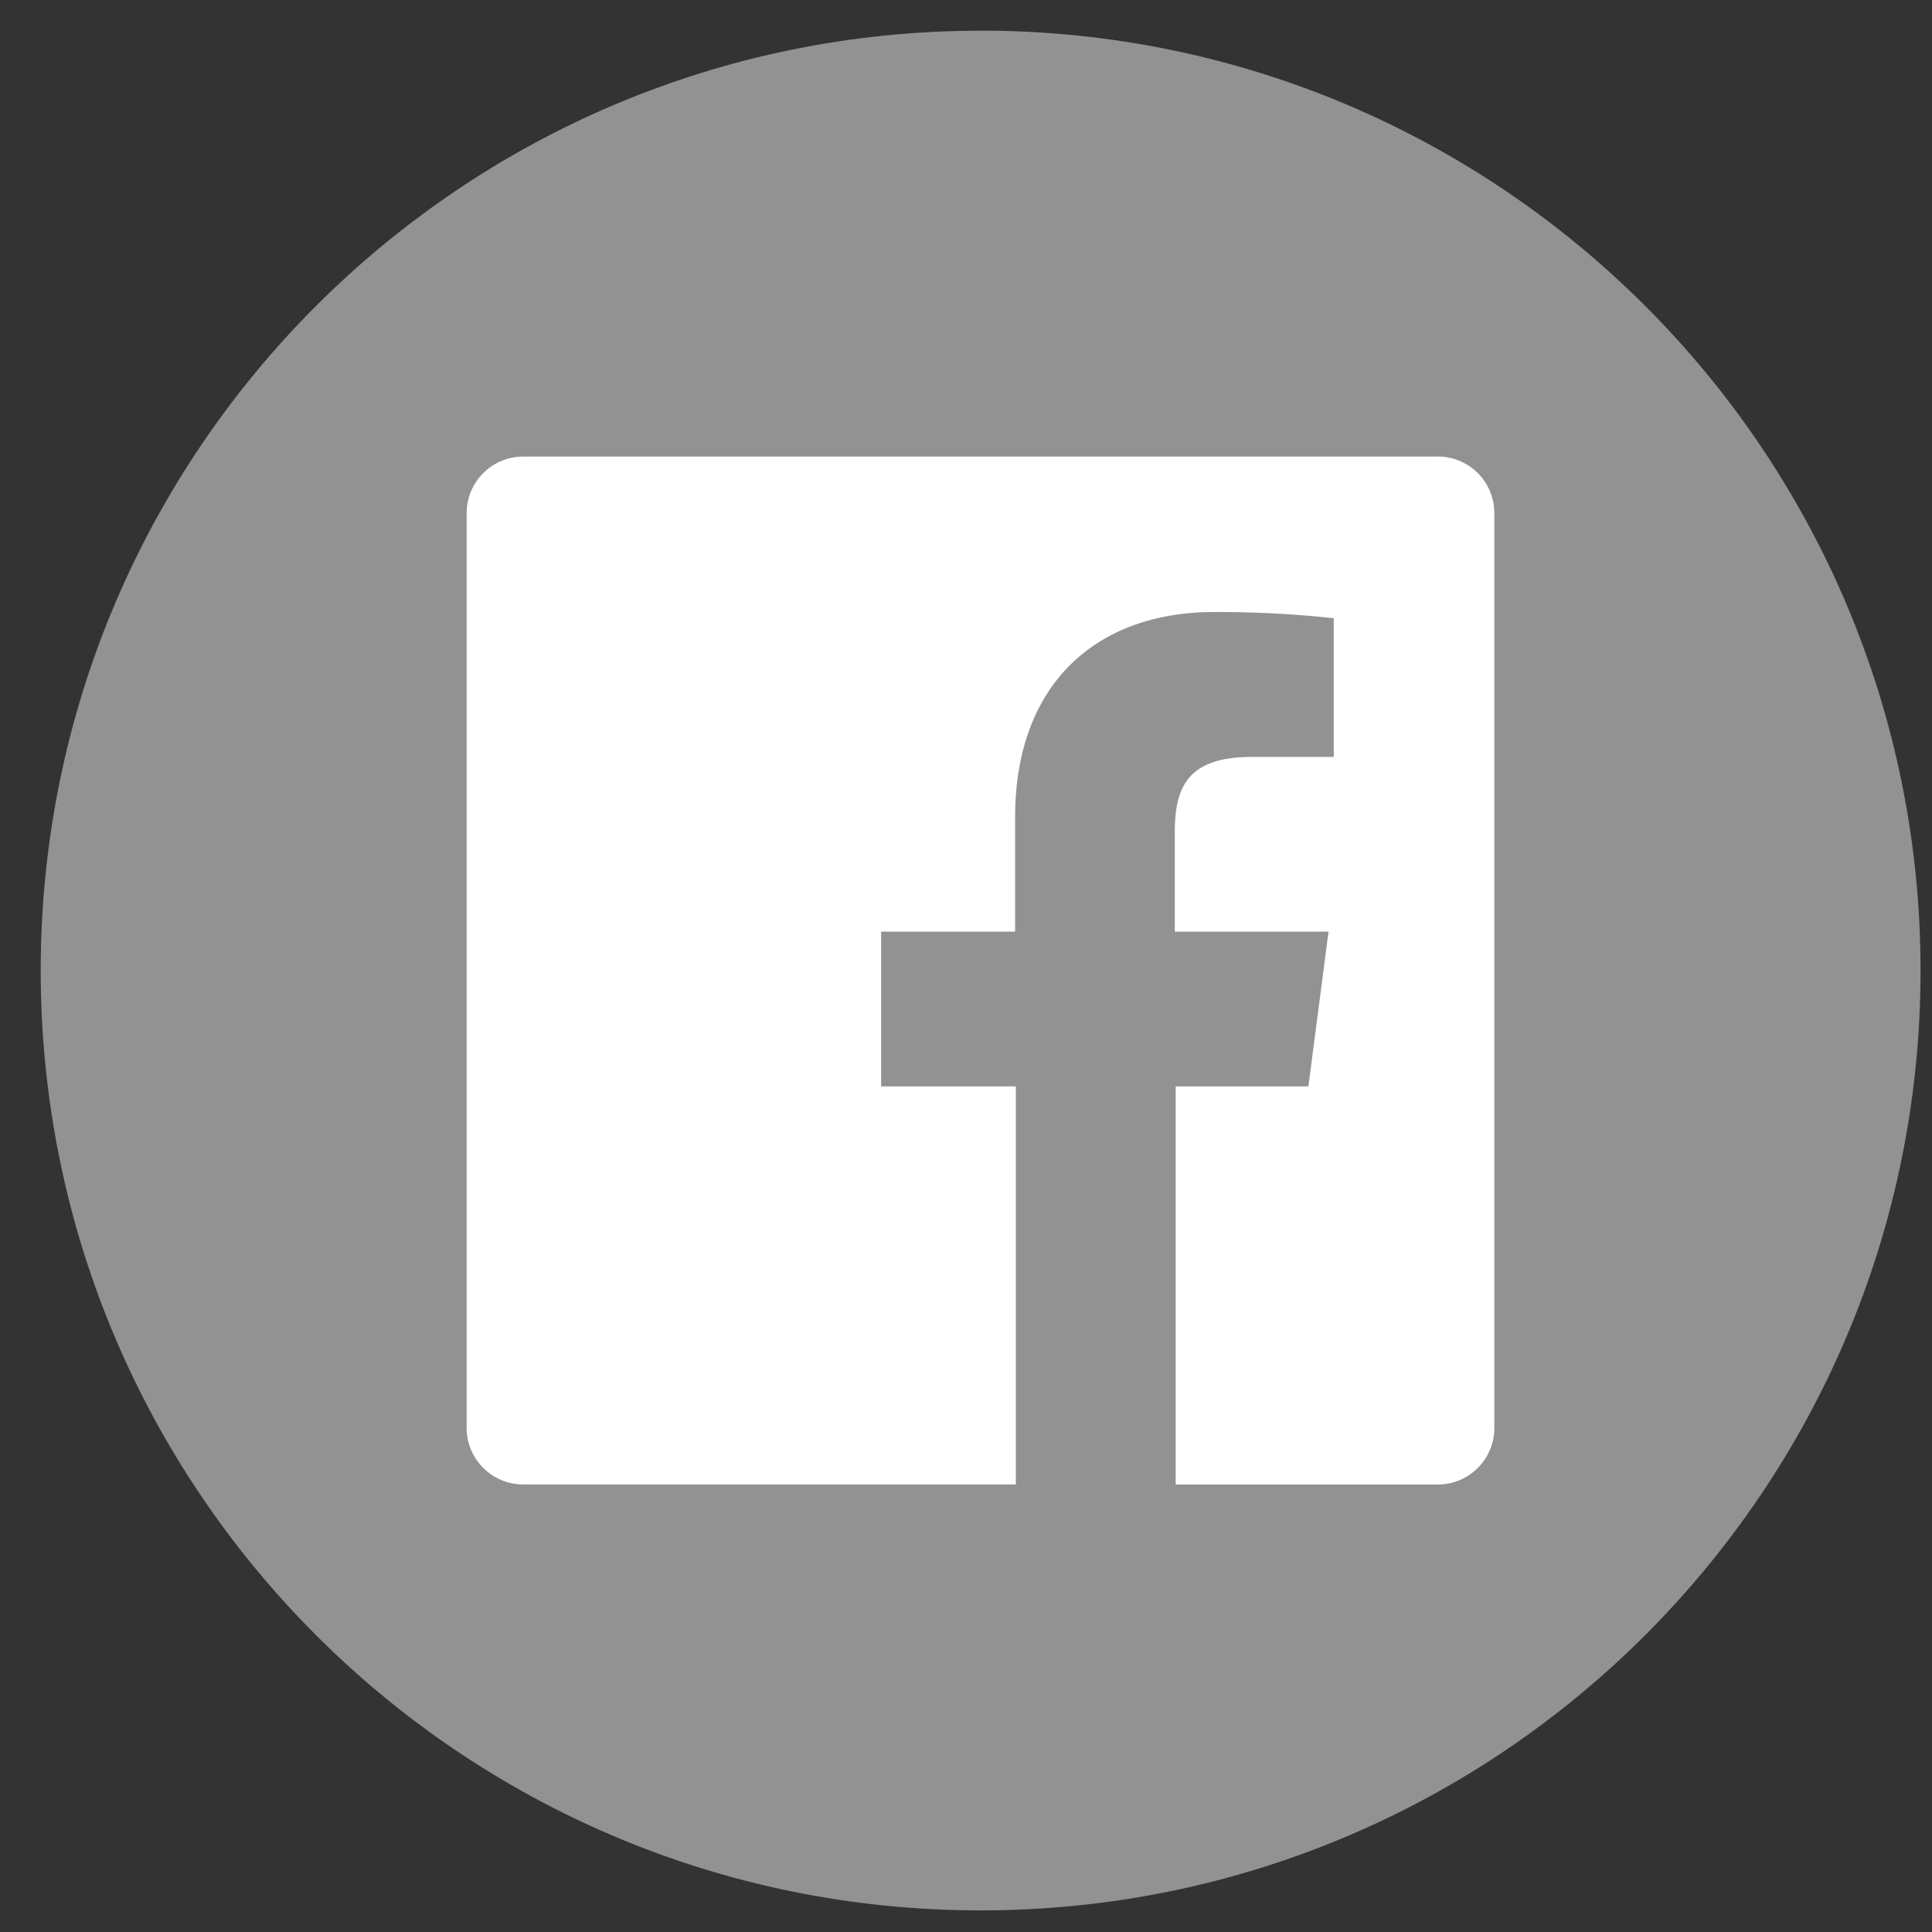
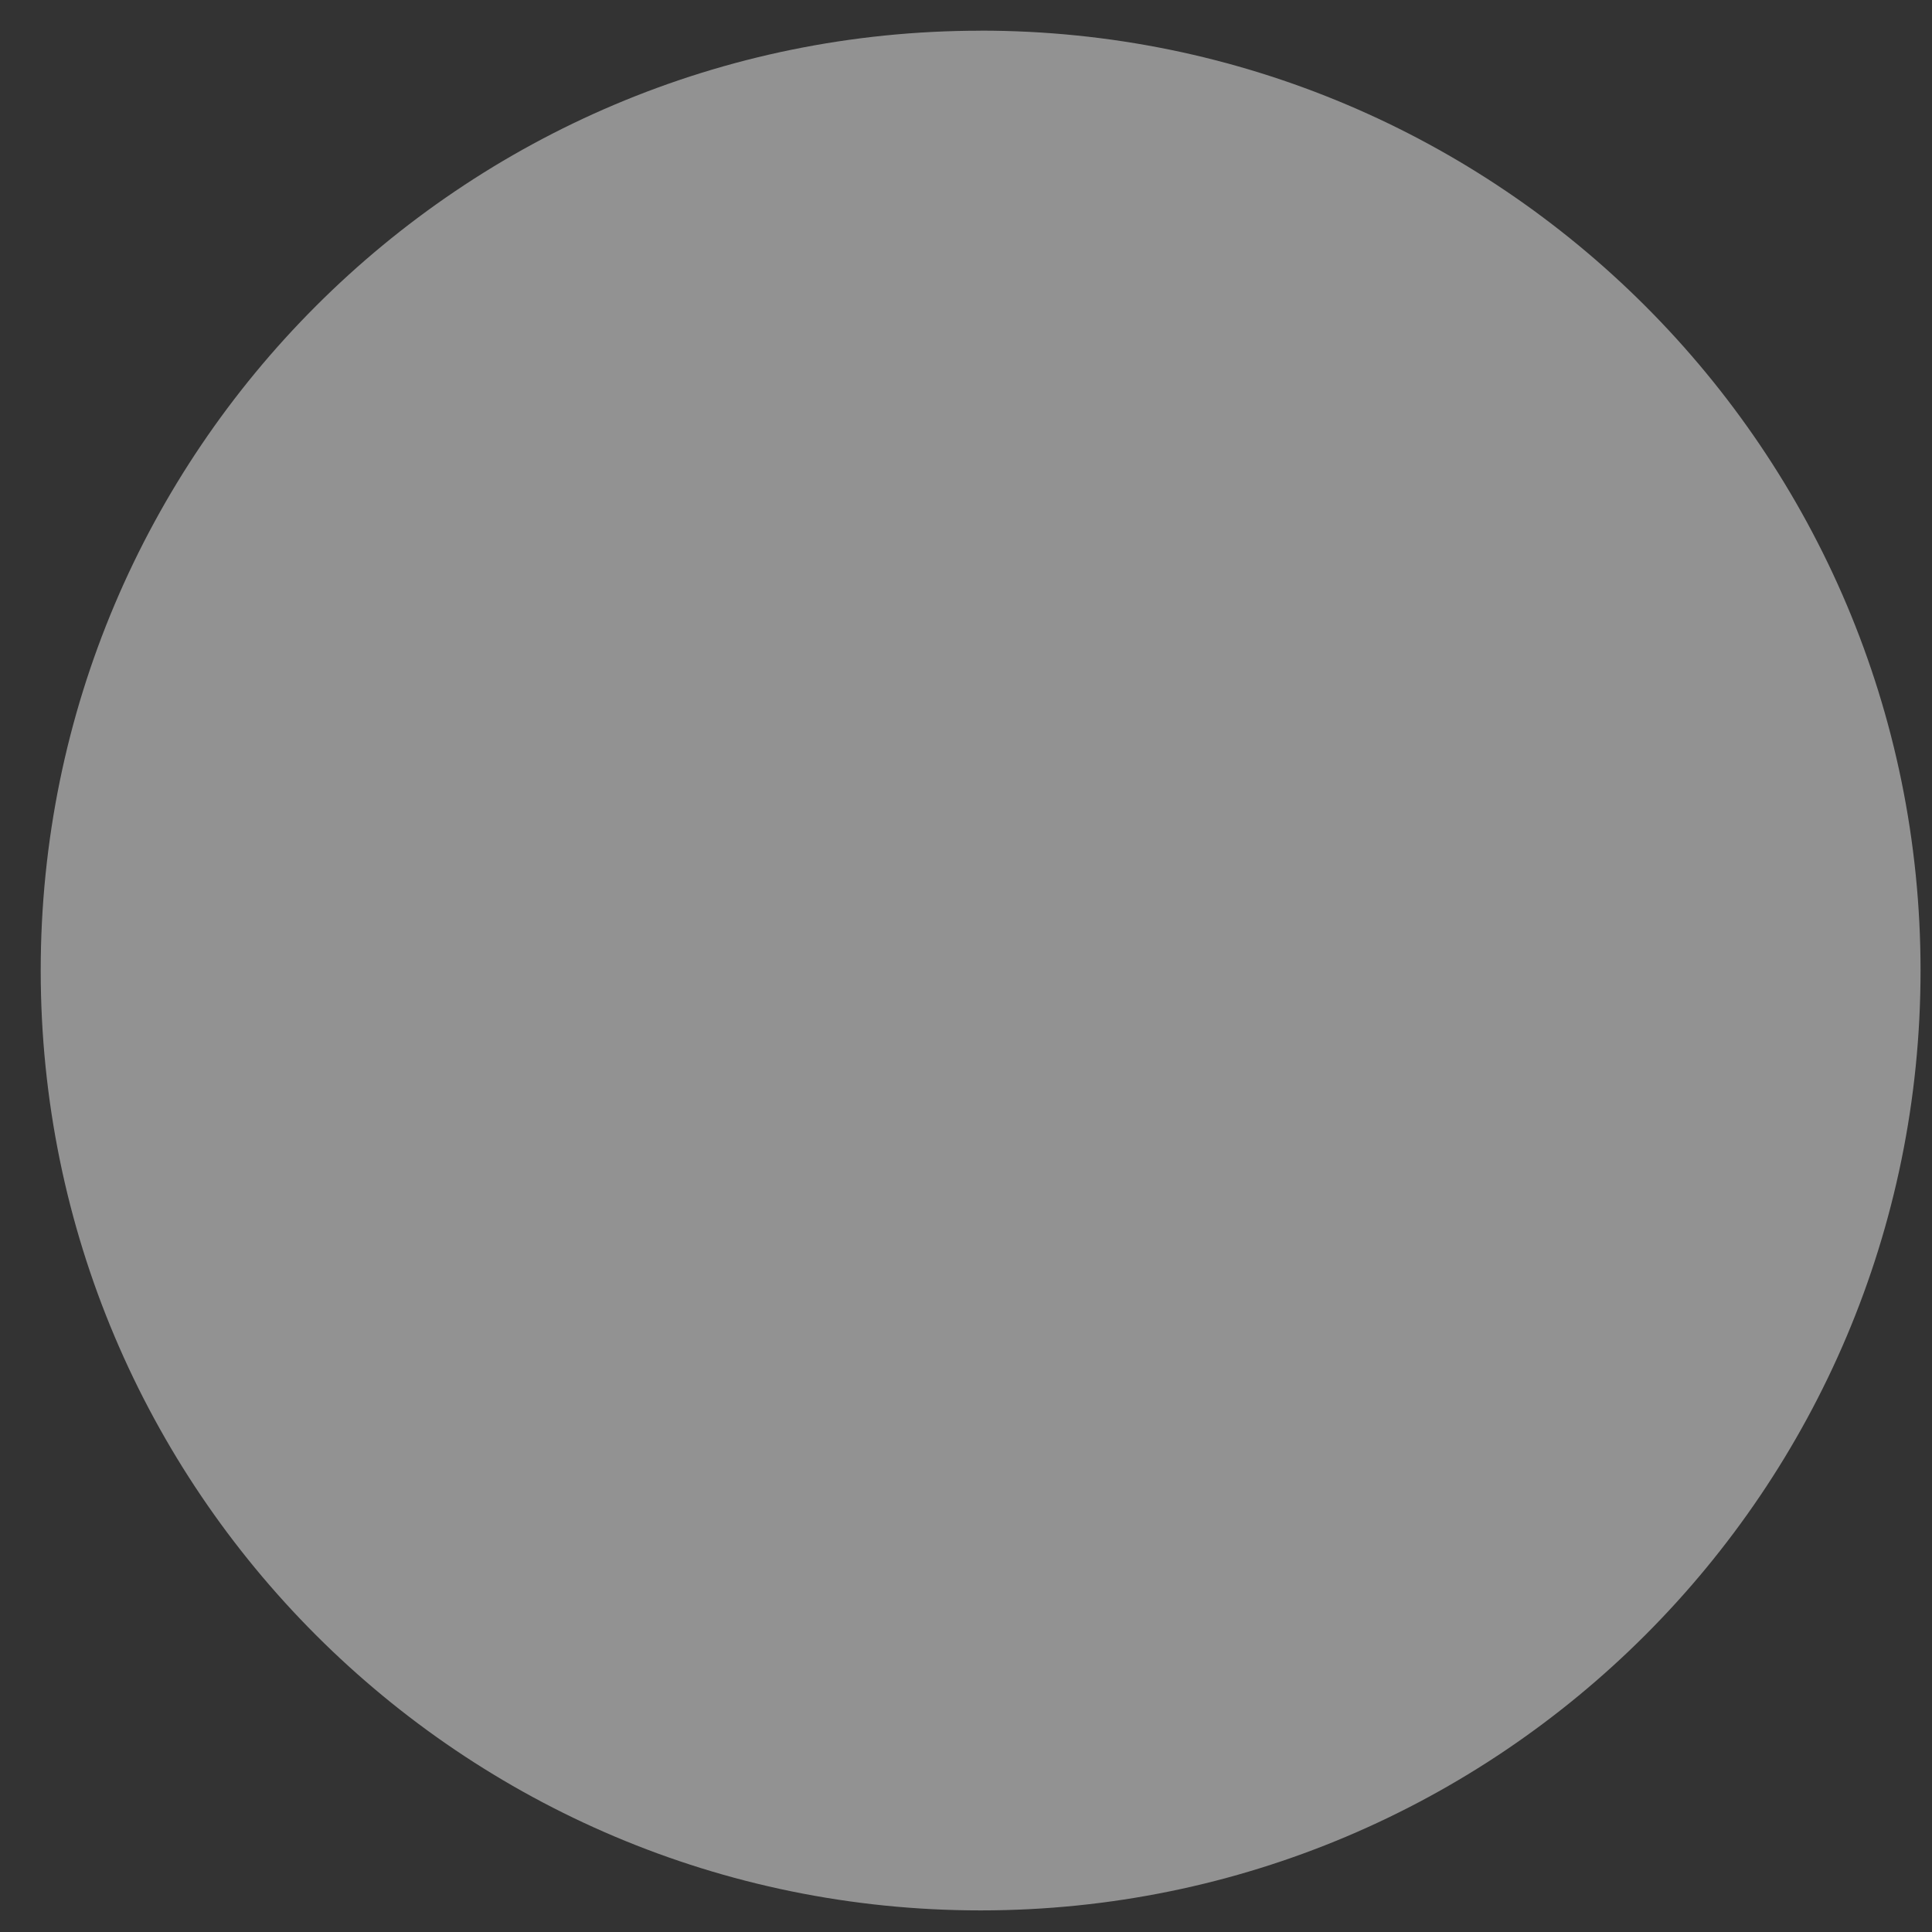
<svg xmlns="http://www.w3.org/2000/svg" width="28" height="28" viewBox="0 0 28 28">
  <rect x="0" y="0" width="28" height="28" fill="#333333" stroke="none" />
  <g>
    <g>
-       <path fill="#929292" d="M14.212.444c7.523 0 13.622 6.1 13.622 13.621 0 7.524-6.1 13.622-13.622 13.622C6.689 27.687.59 21.59.59 14.065.59 6.543 6.689.445 14.212.445z" />
+       <path fill="#929292" d="M14.212.444c7.523 0 13.622 6.1 13.622 13.621 0 7.524-6.1 13.622-13.622 13.622C6.689 27.687.59 21.59.59 14.065.59 6.543 6.689.445 14.212.445" />
    </g>
    <g>
-       <path fill="#fff" d="M20.84 6.617H7.584a.82.82 0 0 0-.821.82v13.257c0 .453.368.82.82.82h7.139v-5.769H12.77v-2.243h1.942v-1.66c0-1.924 1.173-2.972 2.885-2.972.579-.002 1.158.027 1.733.09v2.01h-1.188c-.937 0-1.116.445-1.116 1.095v1.437h2.228l-.292 2.243h-1.923v5.77h3.798a.82.82 0 0 0 .82-.82V7.436a.82.82 0 0 0-.817-.82z" />
-     </g>
+       </g>
  </g>
</svg>